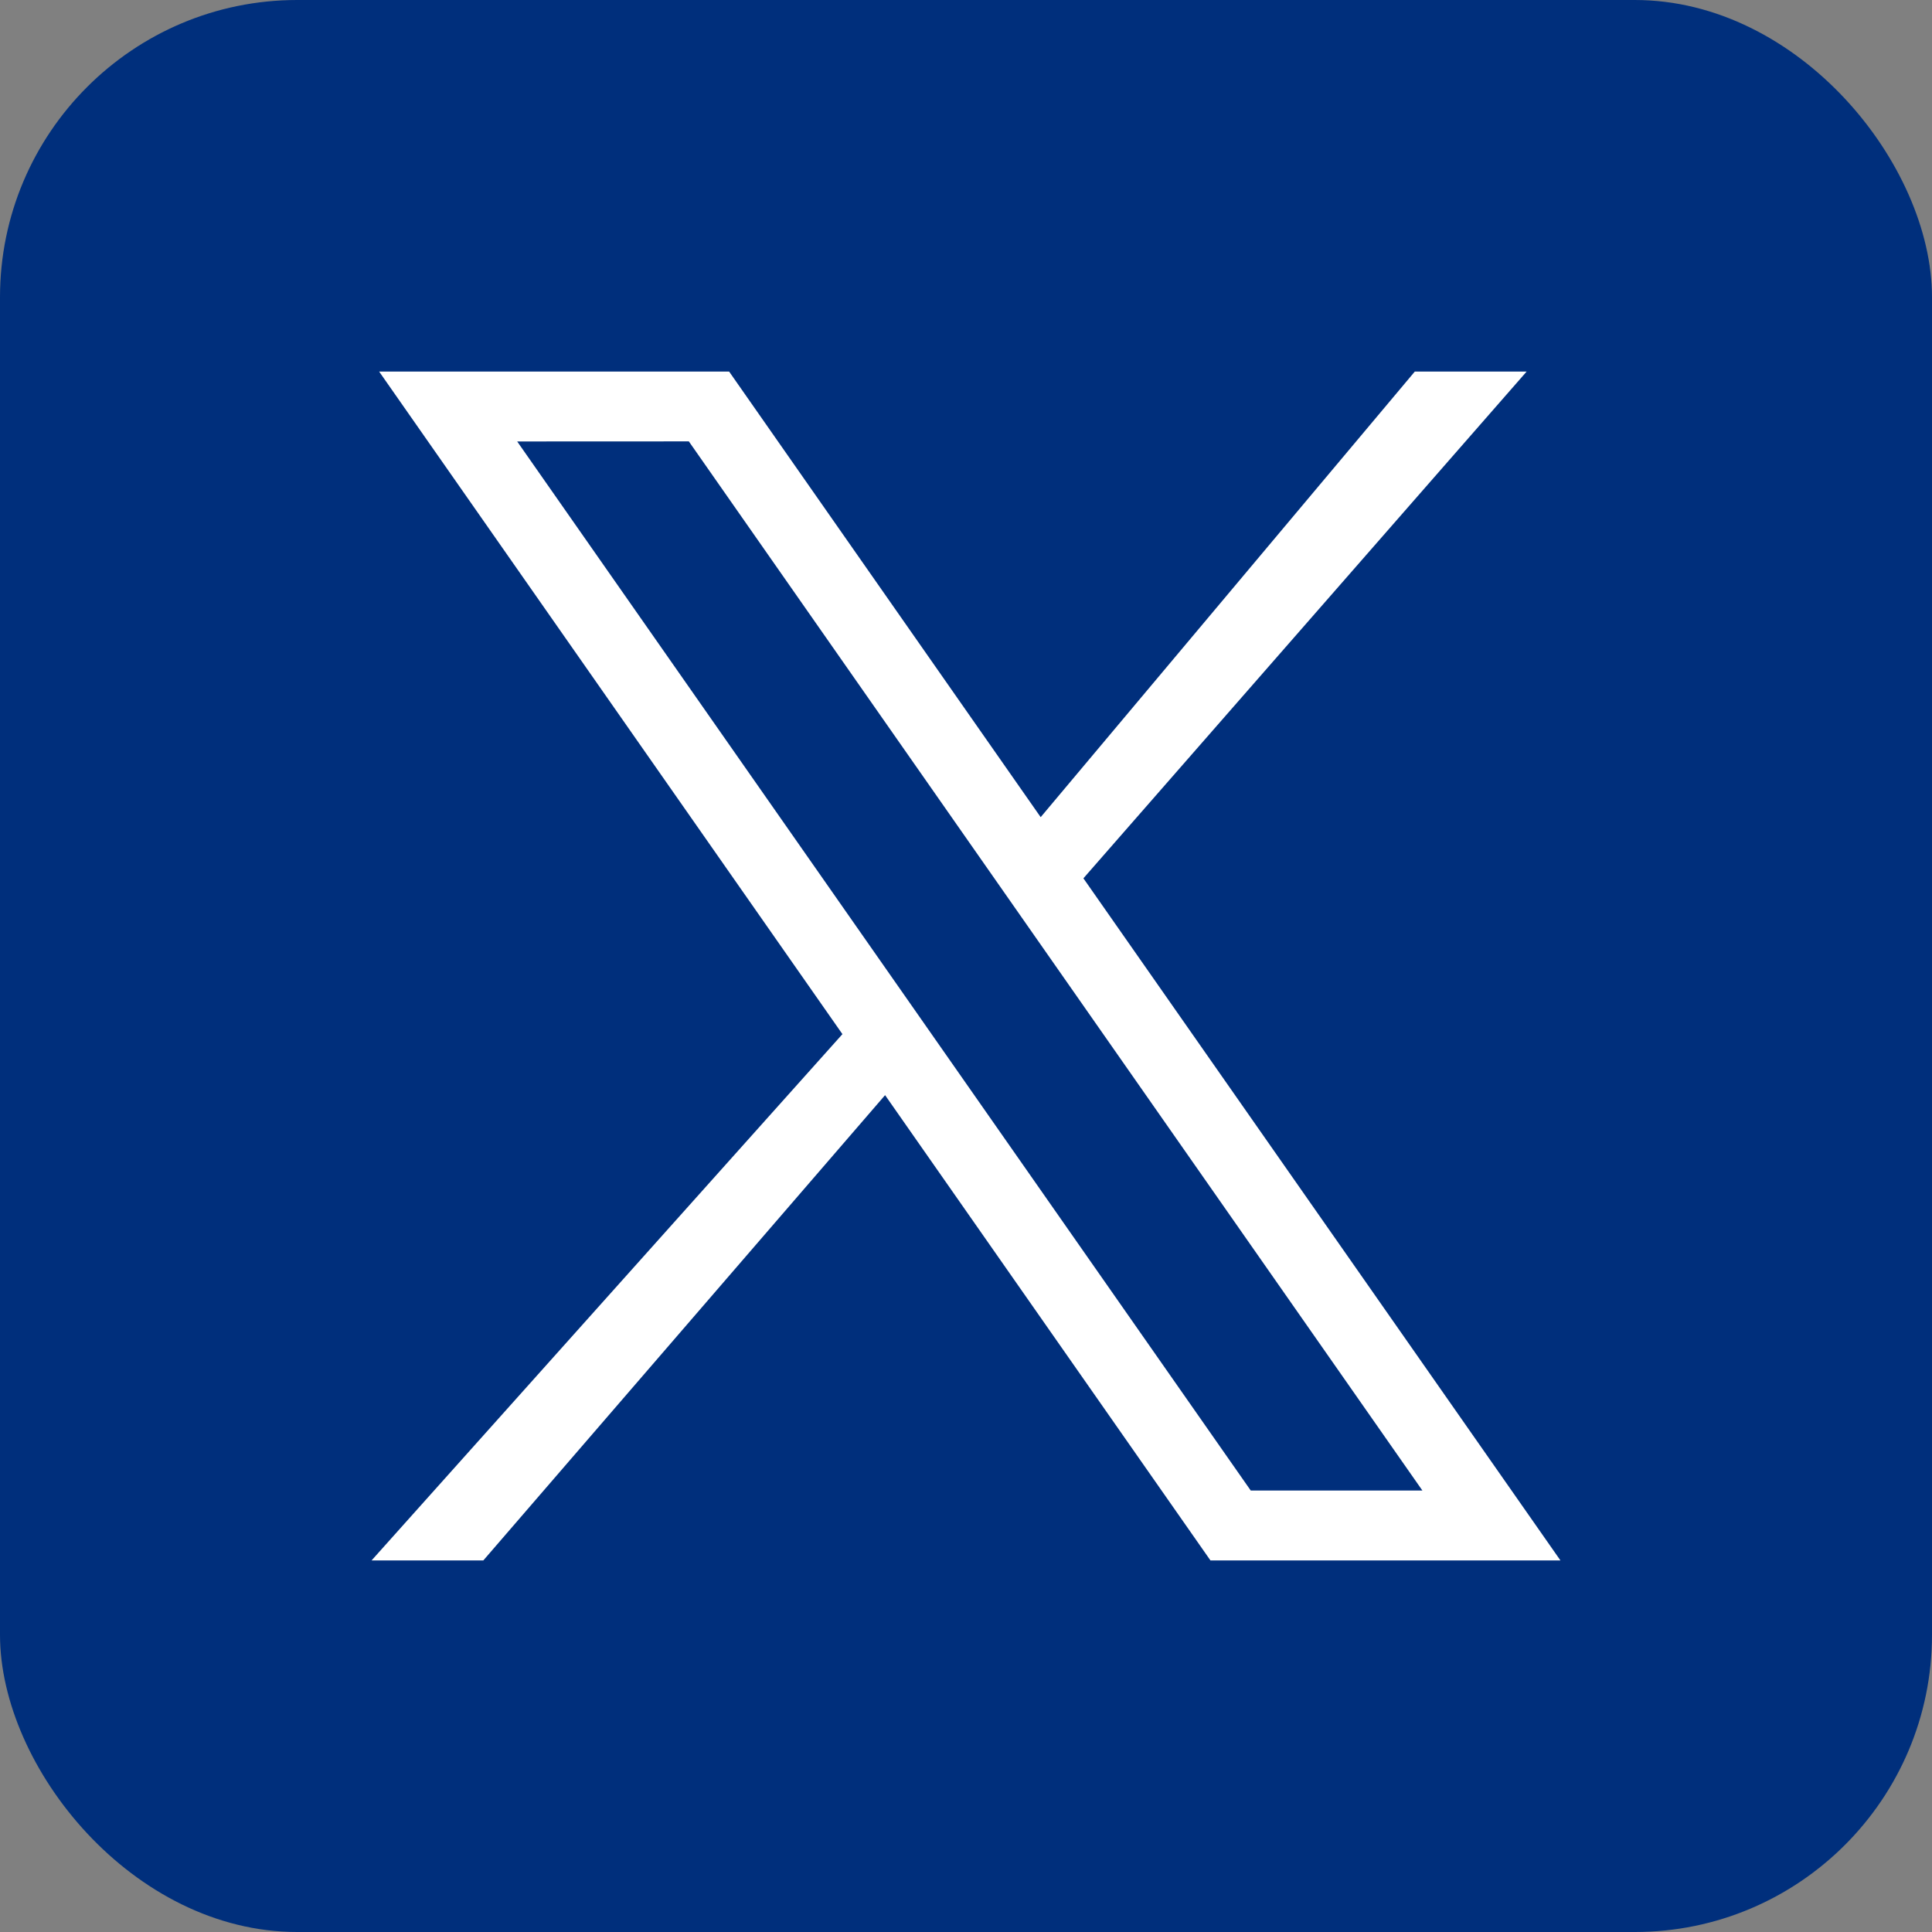
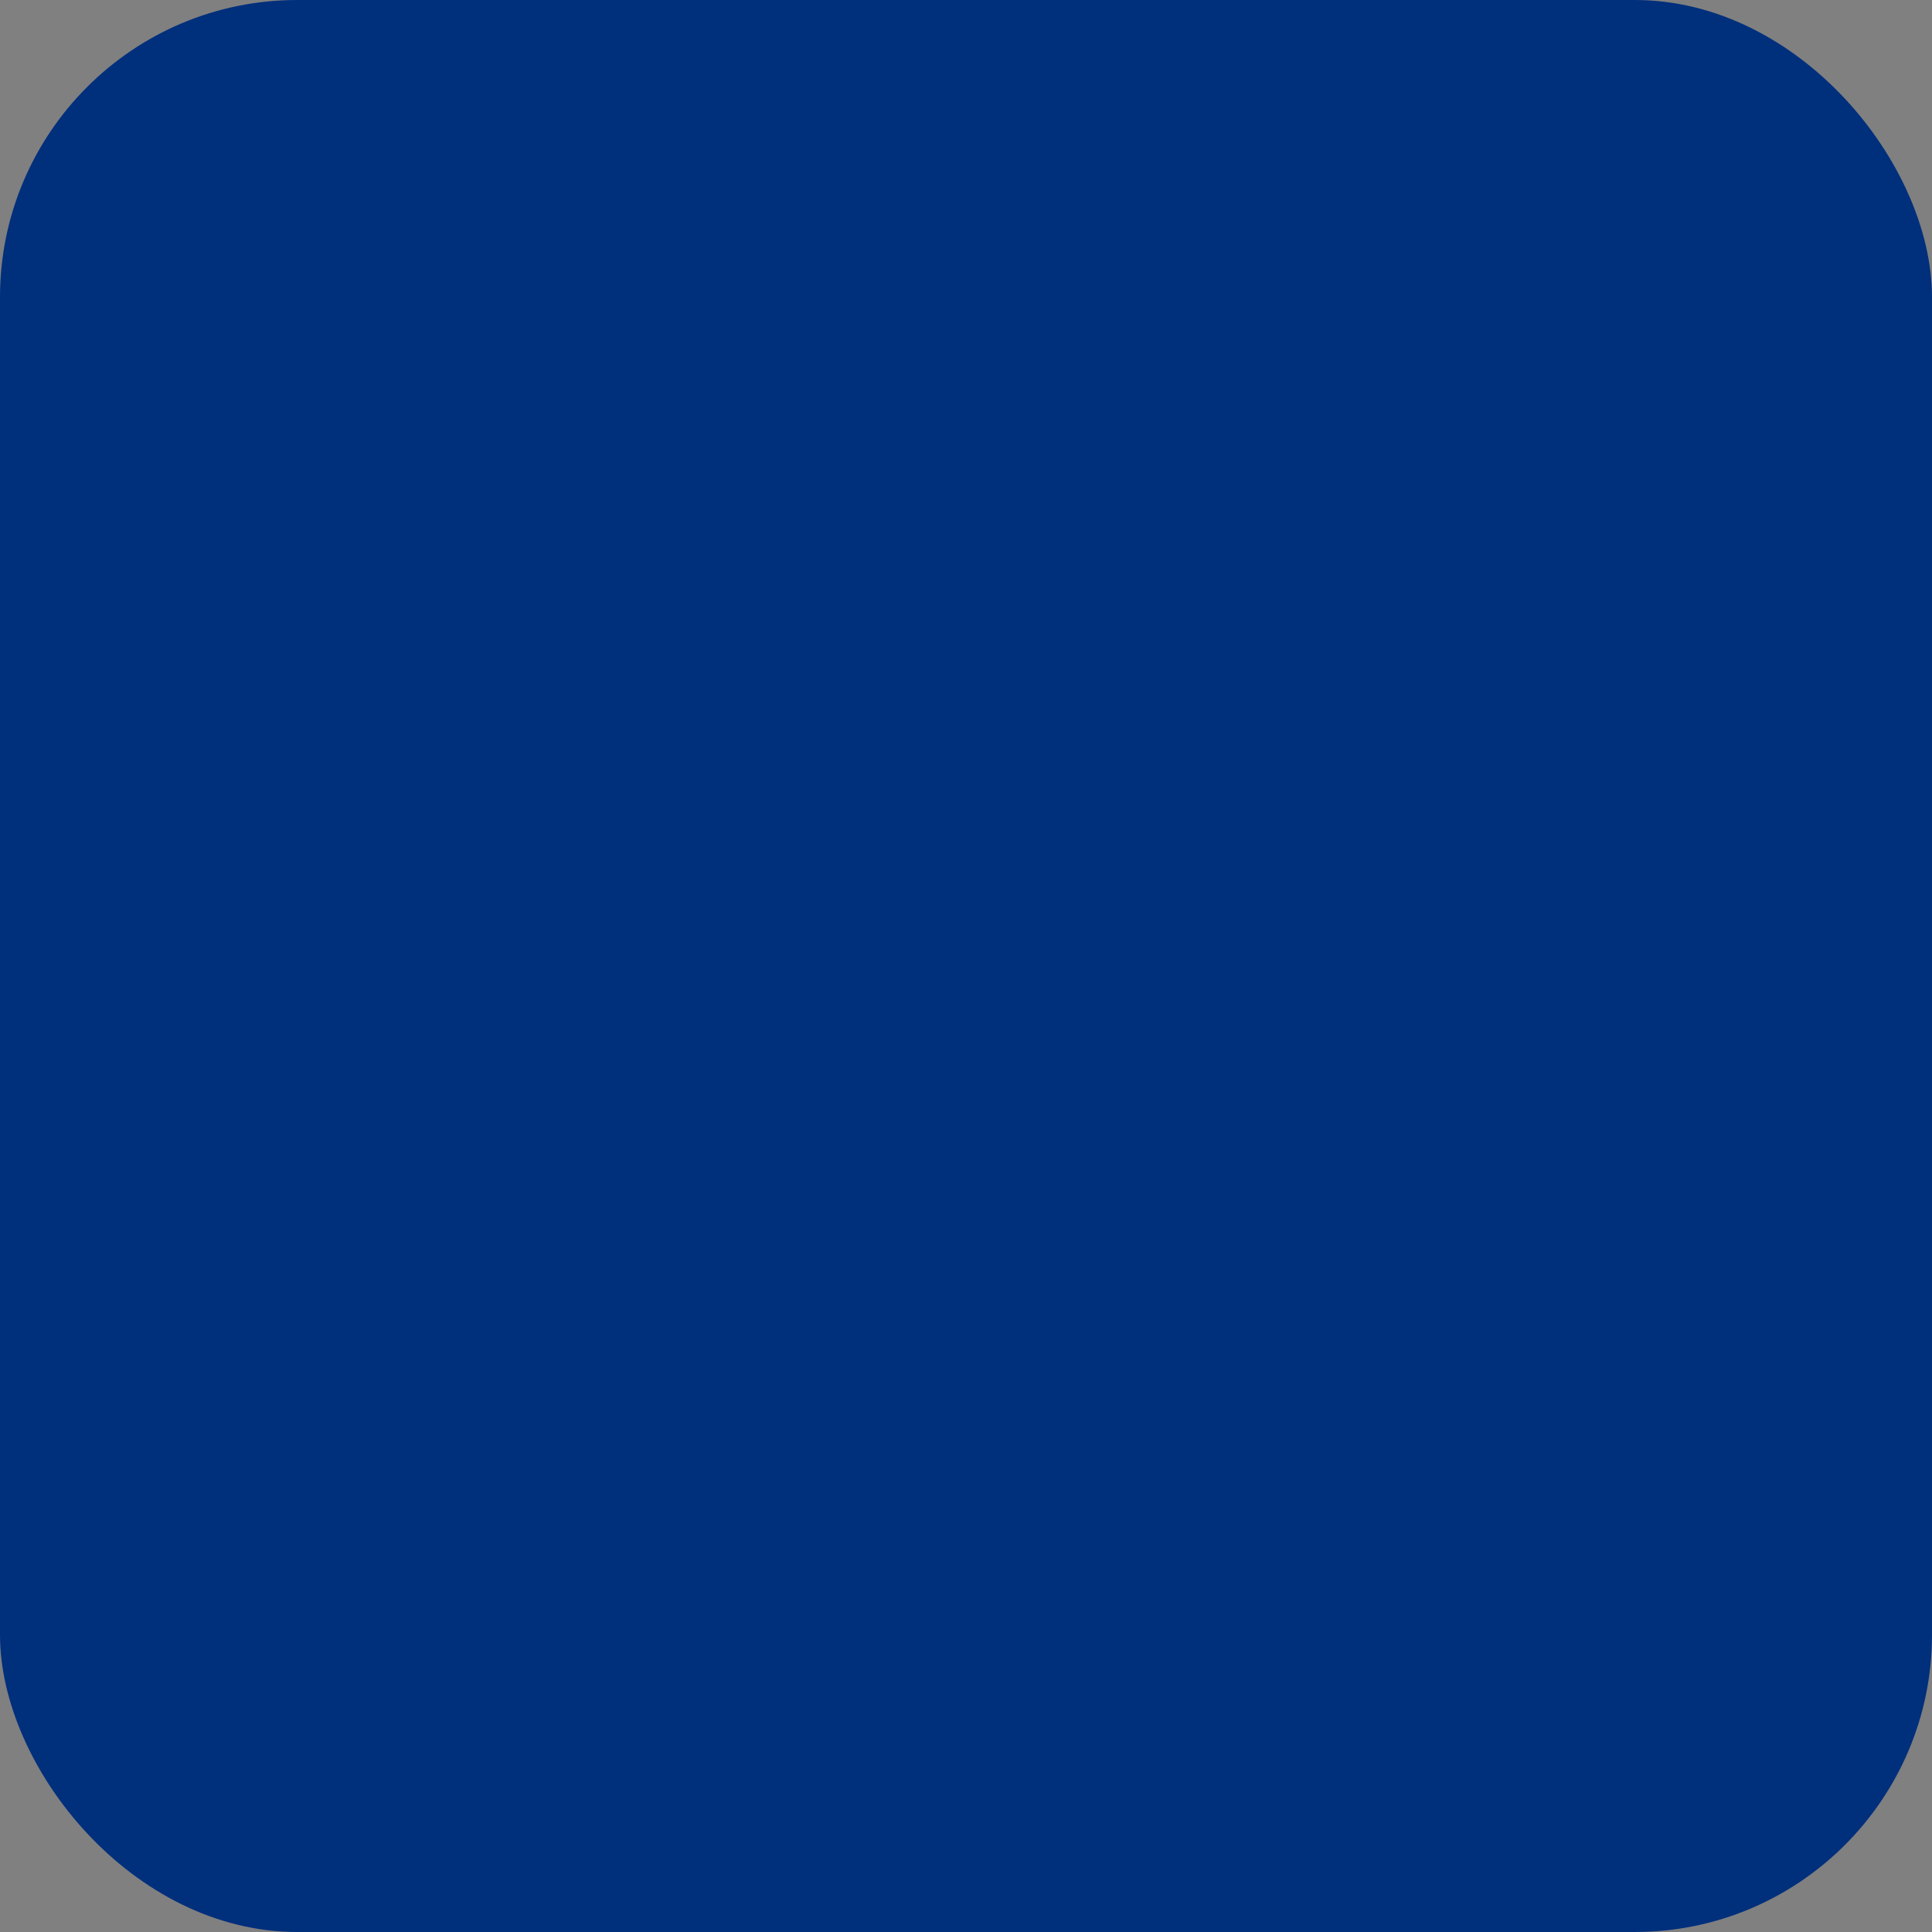
<svg xmlns="http://www.w3.org/2000/svg" width="26" height="26" viewBox="0 0 26 26" fill="none">
  <rect x="0" y="0" width="26" height="26" fill="#808080" stroke="none" />
  <rect width="26" height="26" rx="4" fill="#002F7C" />
-   <path d="M5.102 5H9.812L14.005 10.997L19.04 5H20.545L14.58 11.82L21 21H16.29L11.911 14.738L6.504 21H5L11.337 13.917L5.102 5ZM6.96 5.941L16.832 20.059H19.142L9.27 5.94L6.96 5.941Z" fill="white" />
</svg>